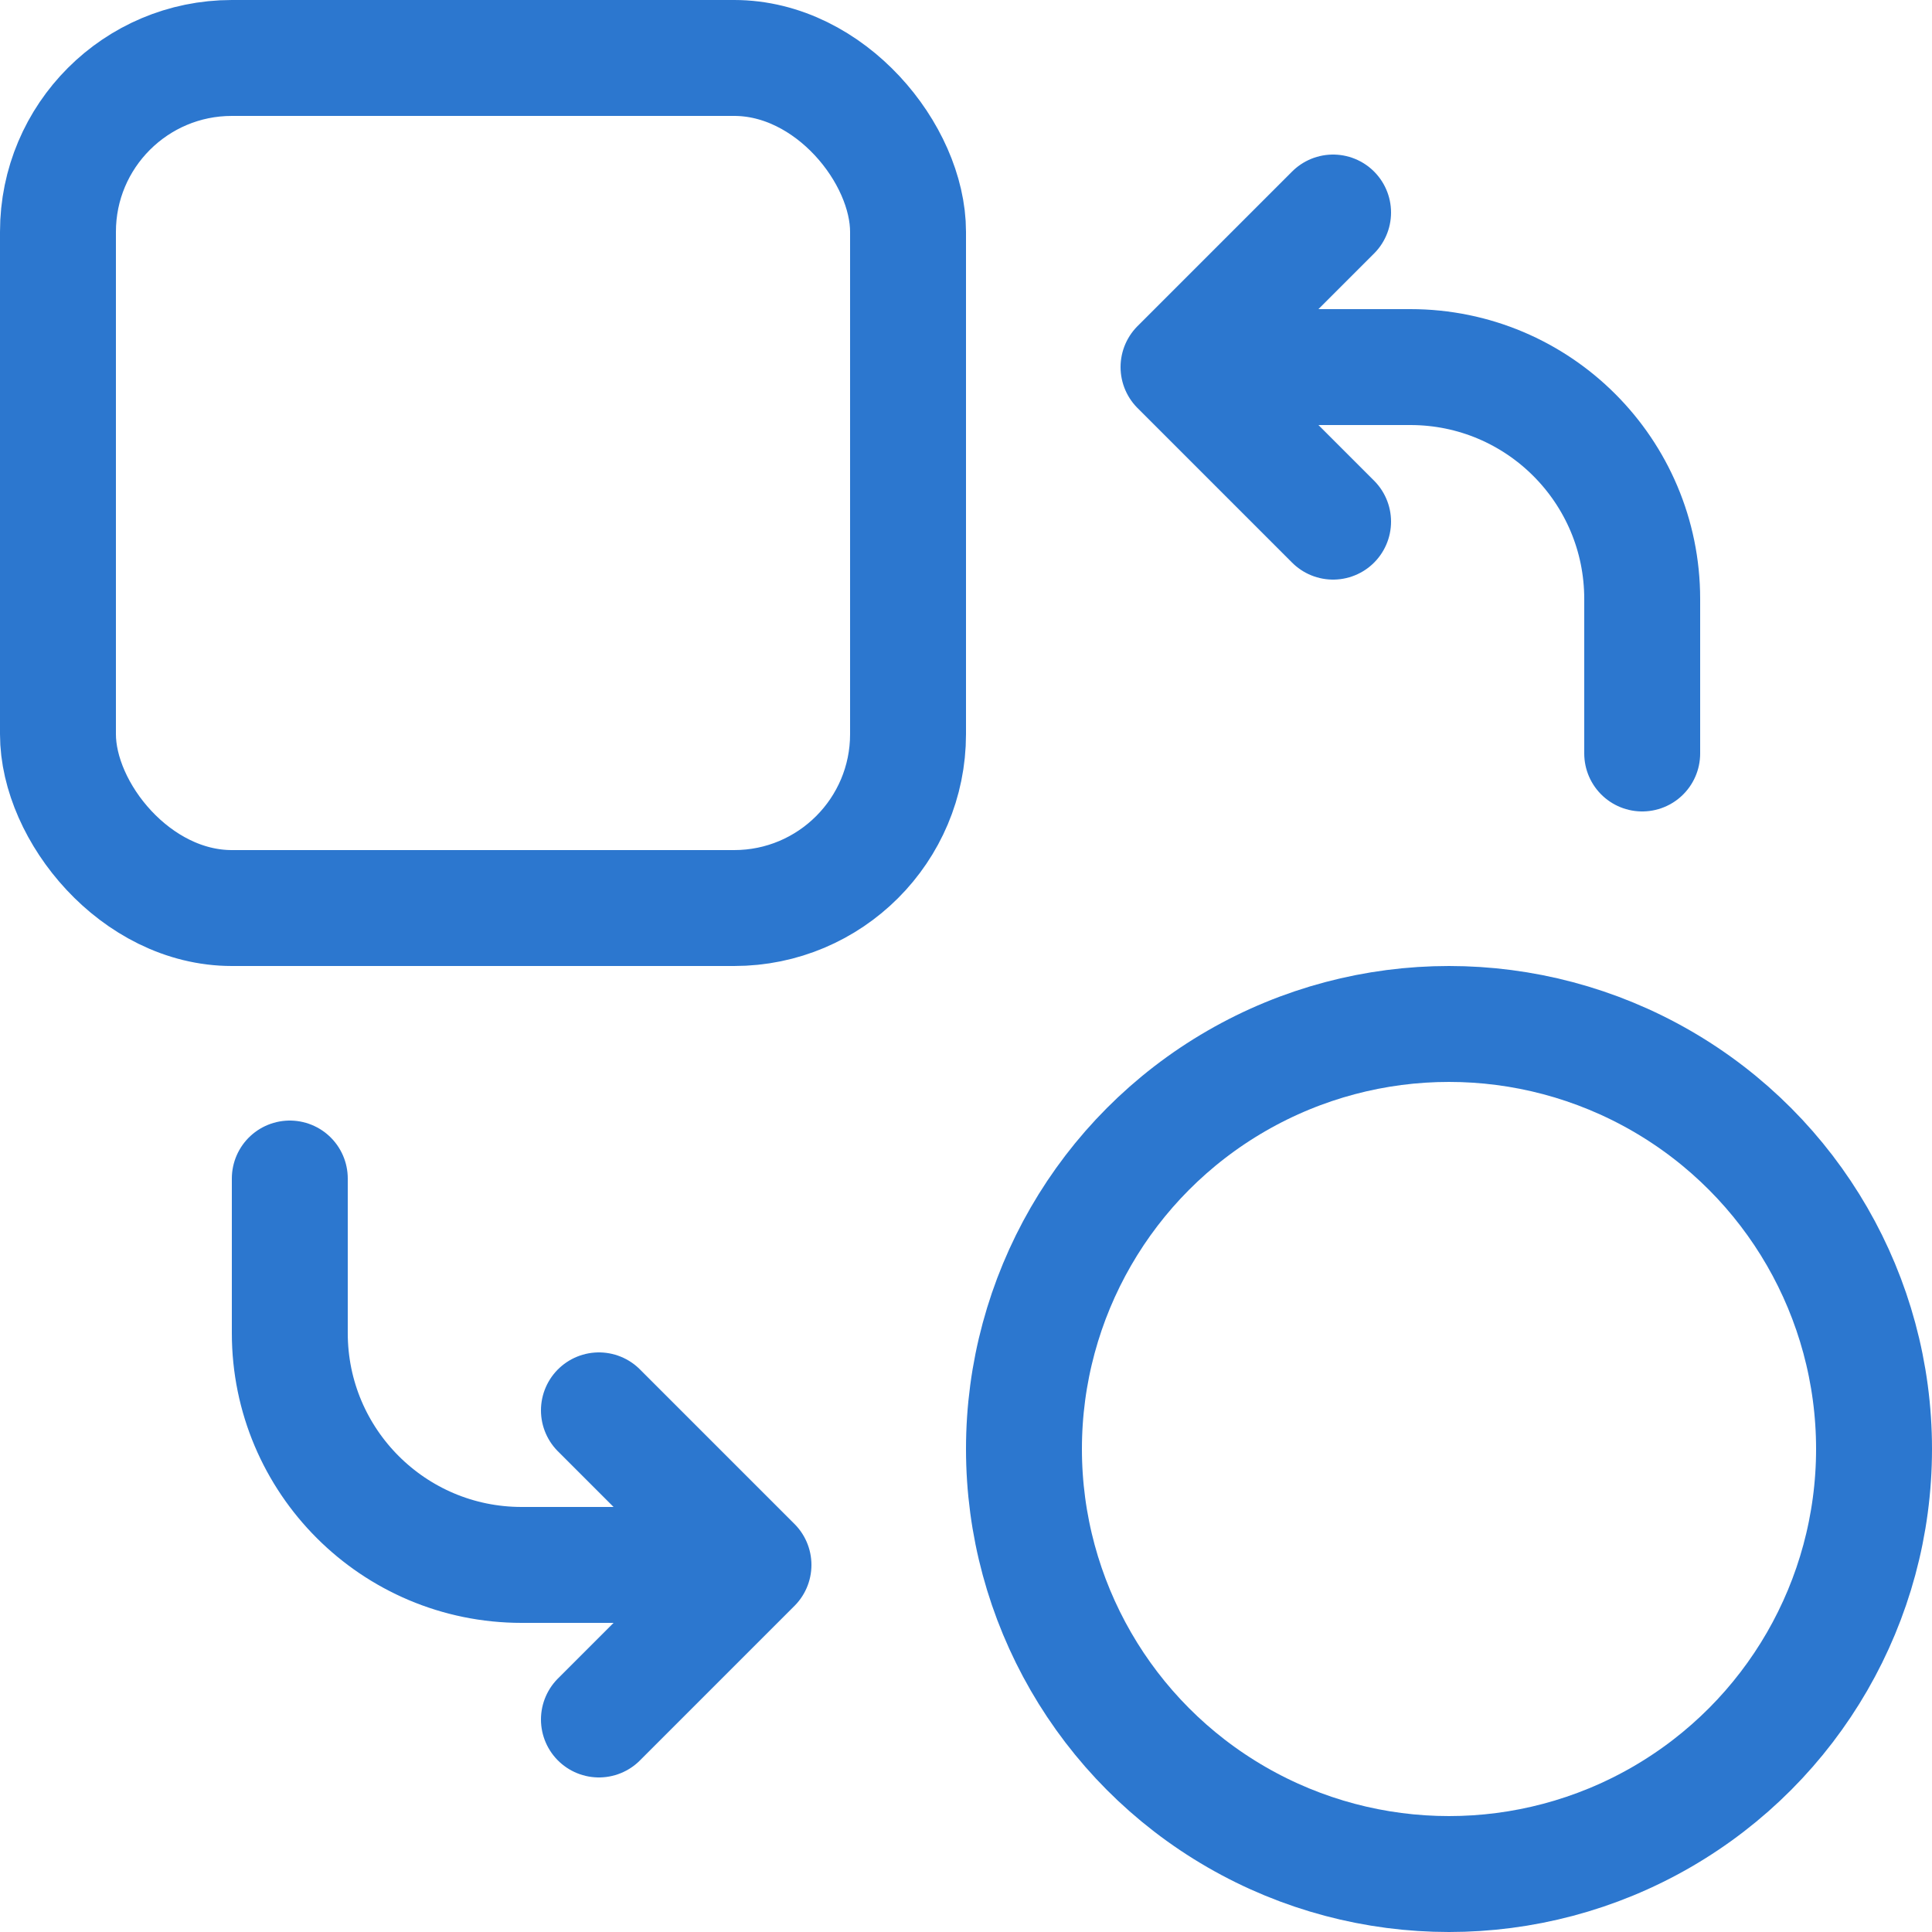
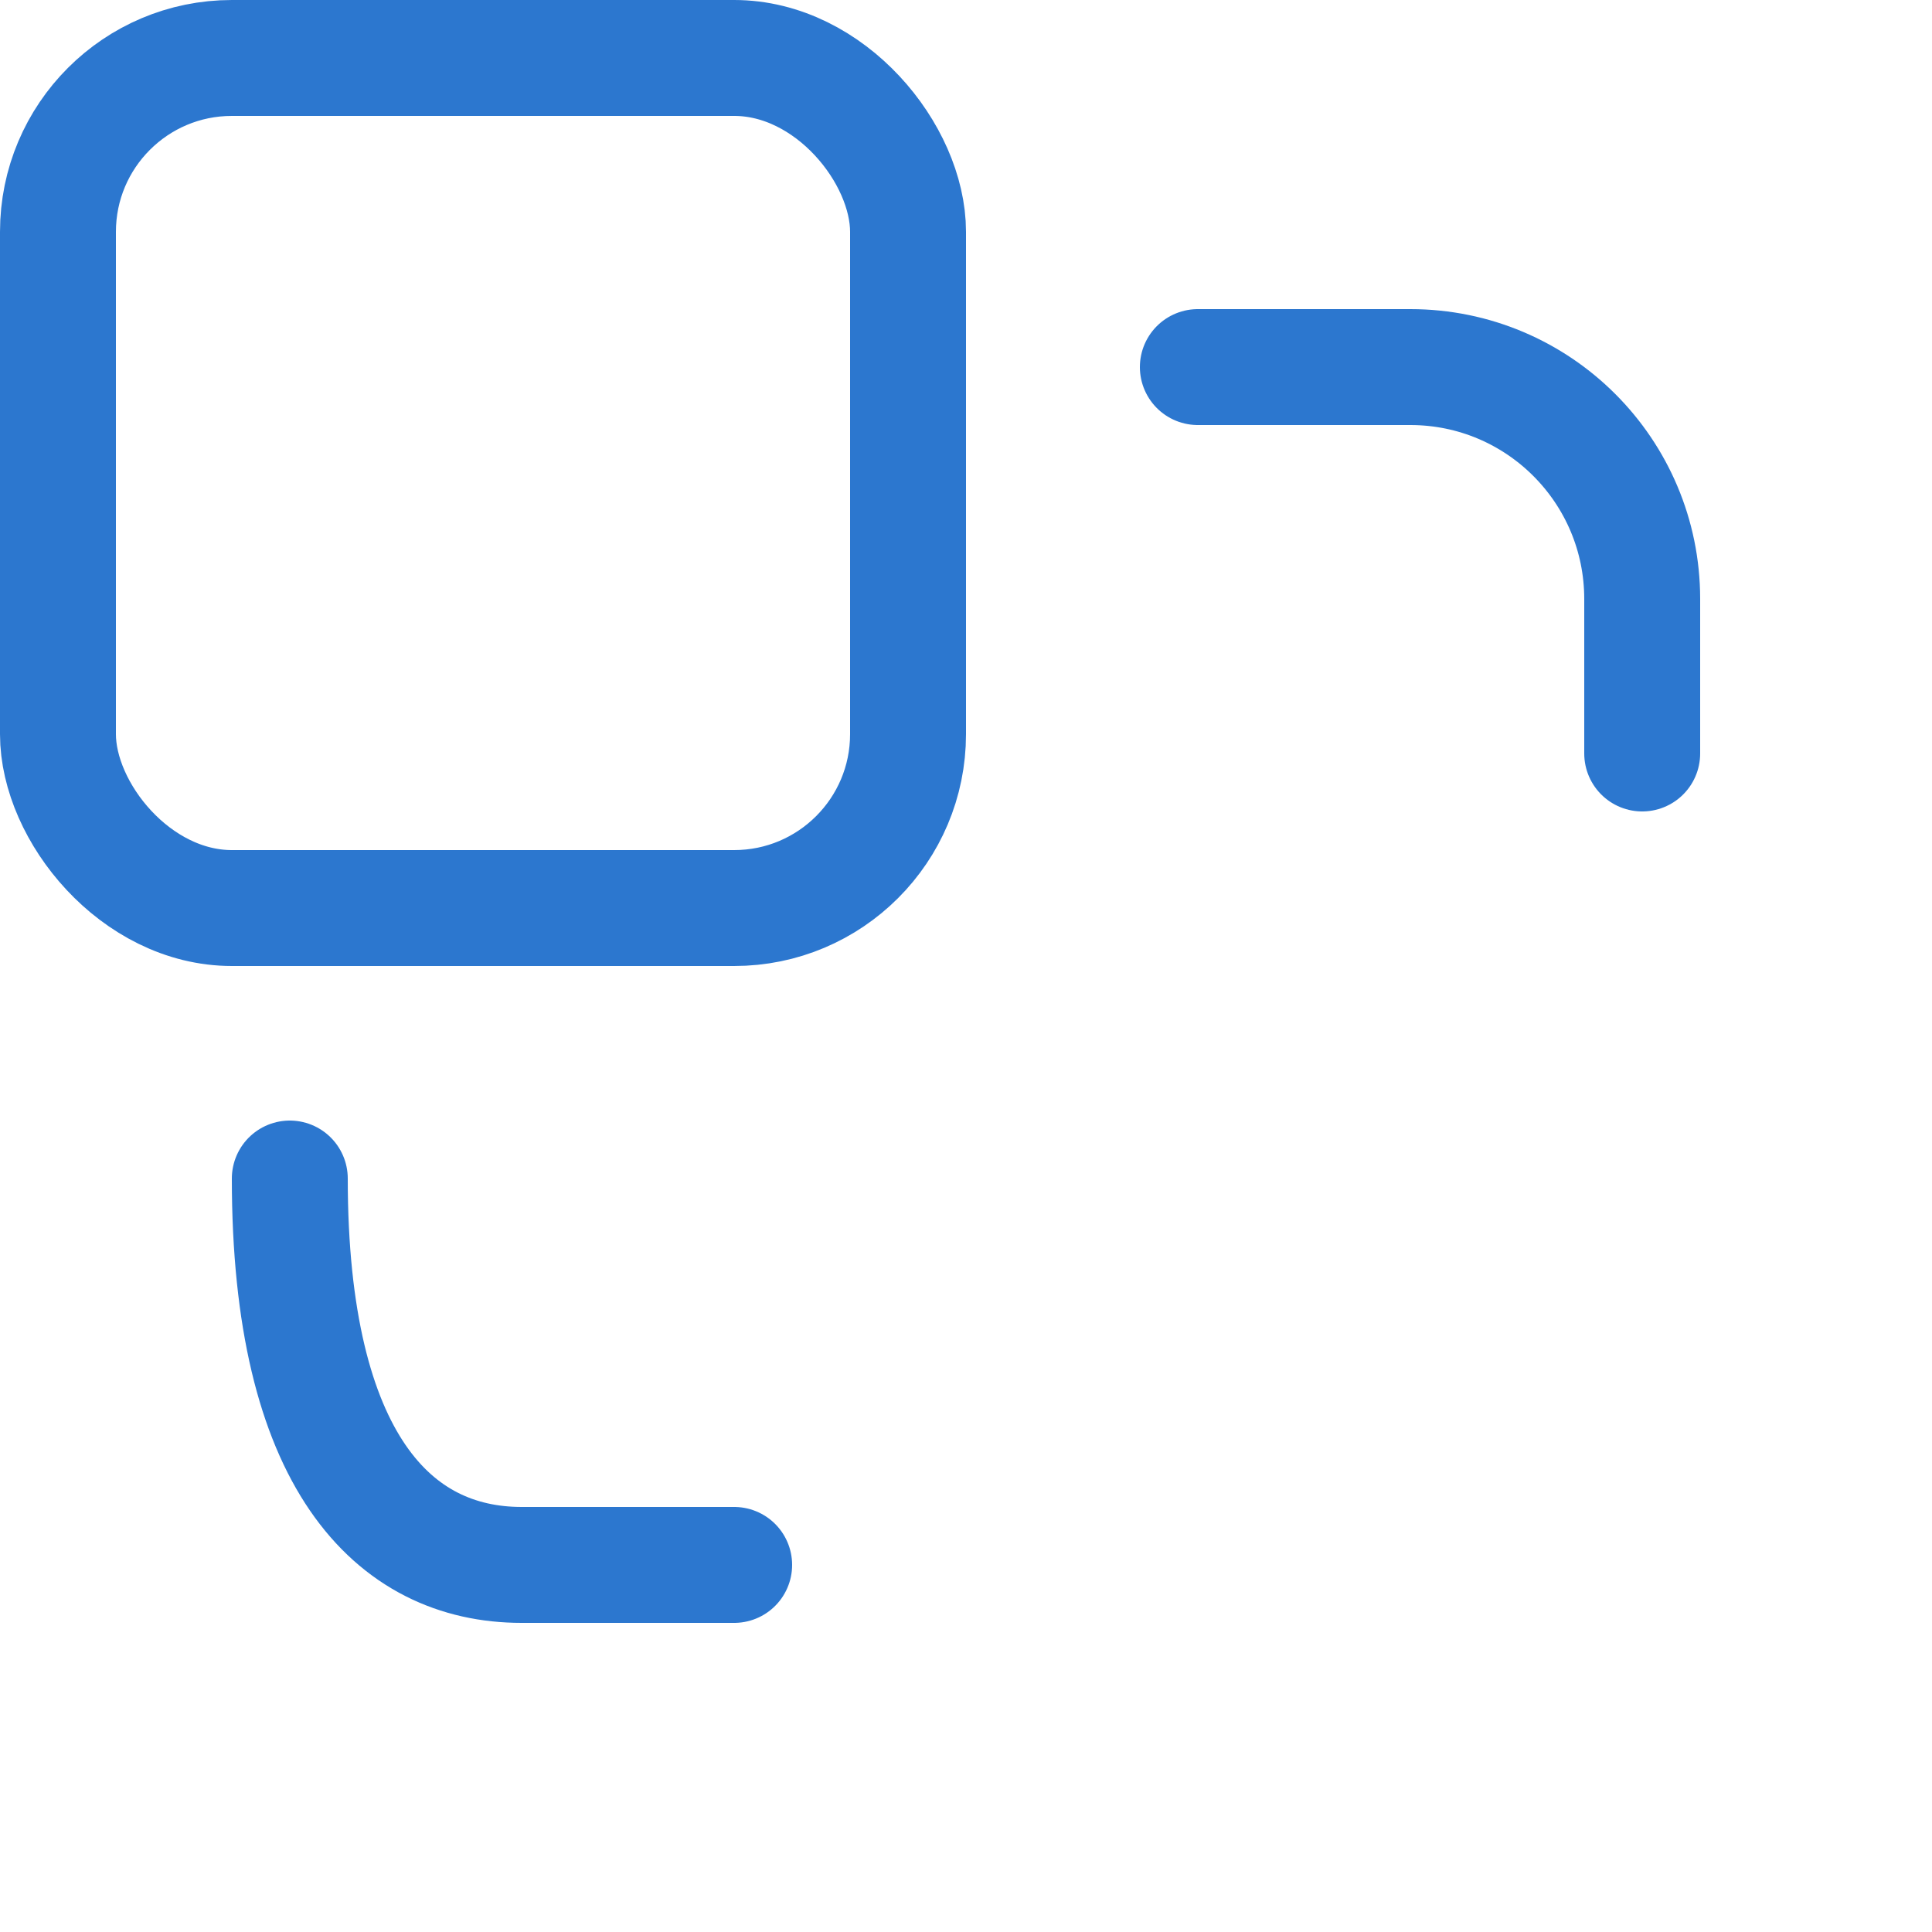
<svg xmlns="http://www.w3.org/2000/svg" width="50" height="50" viewBox="0 0 50 50" fill="none">
  <rect x="1.5" y="1.5" width="22" height="22" rx="4.5" stroke="#2C77CF" stroke-width="3" />
  <path d="M42.5 19.5L42.5 15.5C42.5 12.186 39.814 9.5 36.5 9.5L31 9.5" stroke="#2C77CF" stroke-width="3" stroke-linecap="round" />
-   <path d="M34.5 5.5L30.5 9.5L34.5 13.5" stroke="#2C77CF" stroke-width="3" stroke-linecap="round" stroke-linejoin="round" />
-   <path d="M7.5 30.5L7.5 34.5C7.5 37.814 10.186 40.5 13.5 40.5L19 40.5" stroke="#2C77CF" stroke-width="3" stroke-linecap="round" />
-   <path d="M15.5 44.5L19.5 40.5L15.5 36.5" stroke="#2C77CF" stroke-width="3" stroke-linecap="round" stroke-linejoin="round" />
-   <circle cx="37.5" cy="37.5" r="11" stroke="#2C77CF" stroke-width="3" />
+   <path d="M7.5 30.5C7.5 37.814 10.186 40.5 13.5 40.5L19 40.5" stroke="#2C77CF" stroke-width="3" stroke-linecap="round" />
</svg>